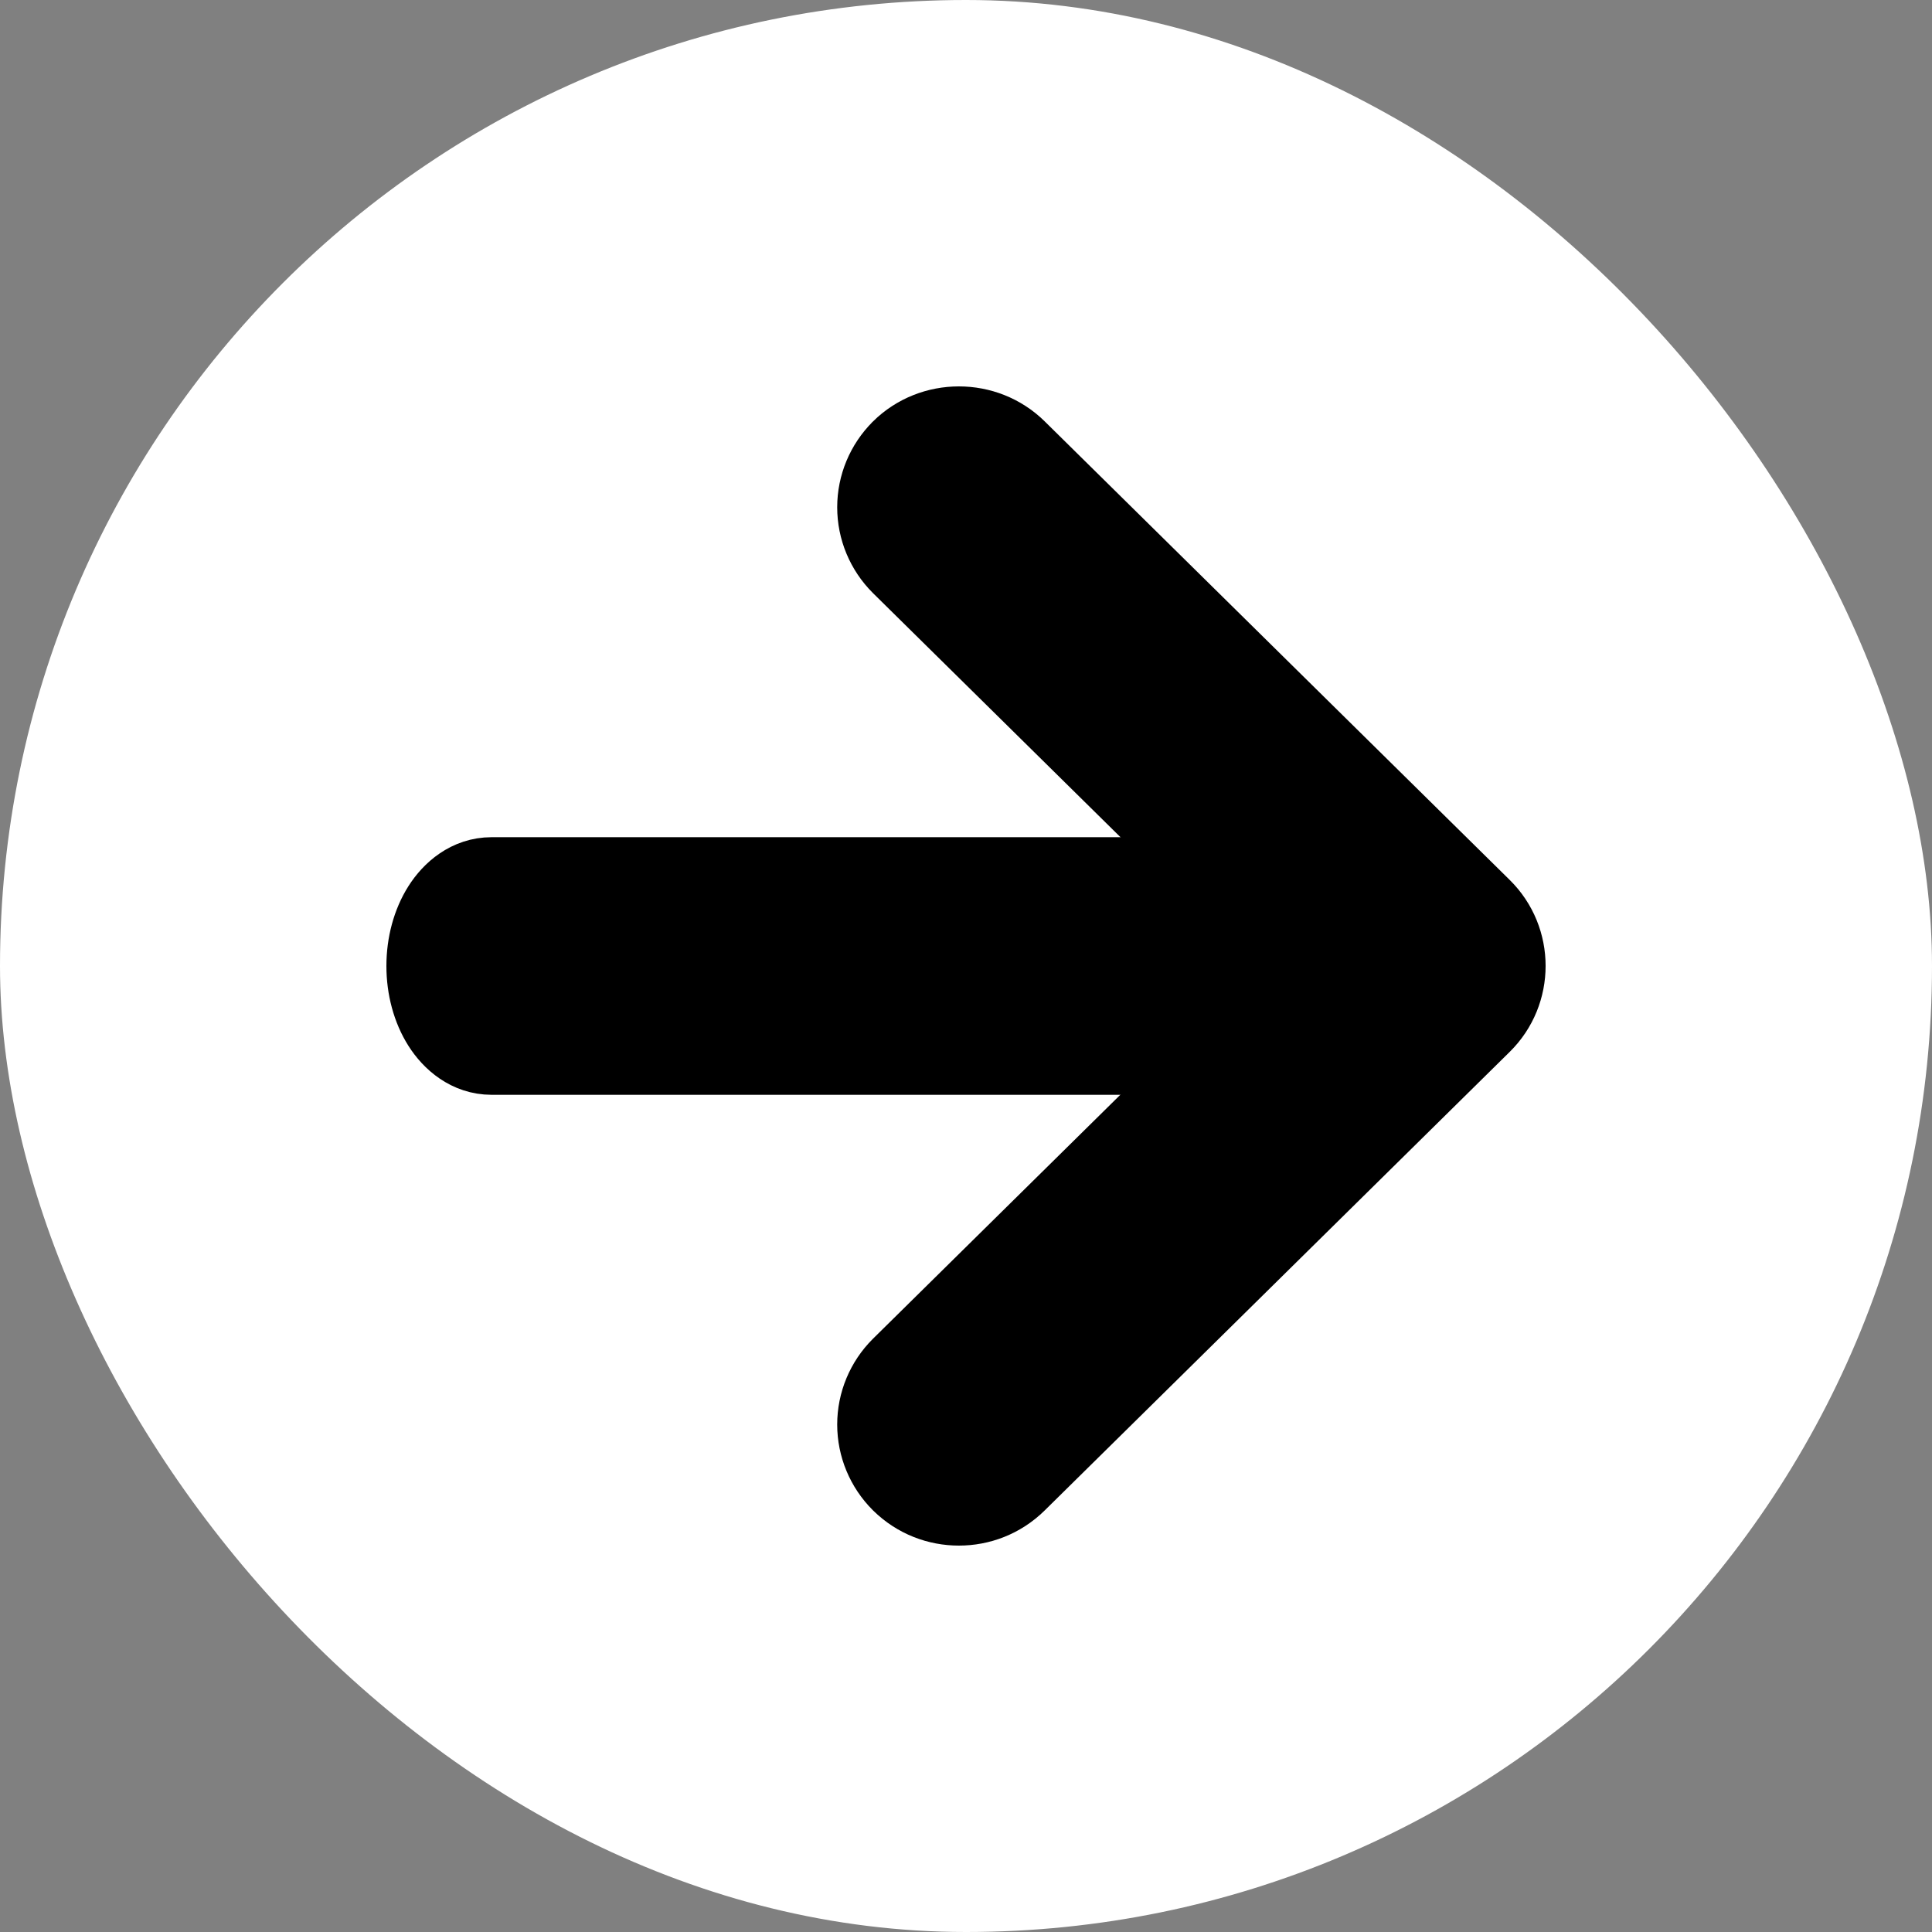
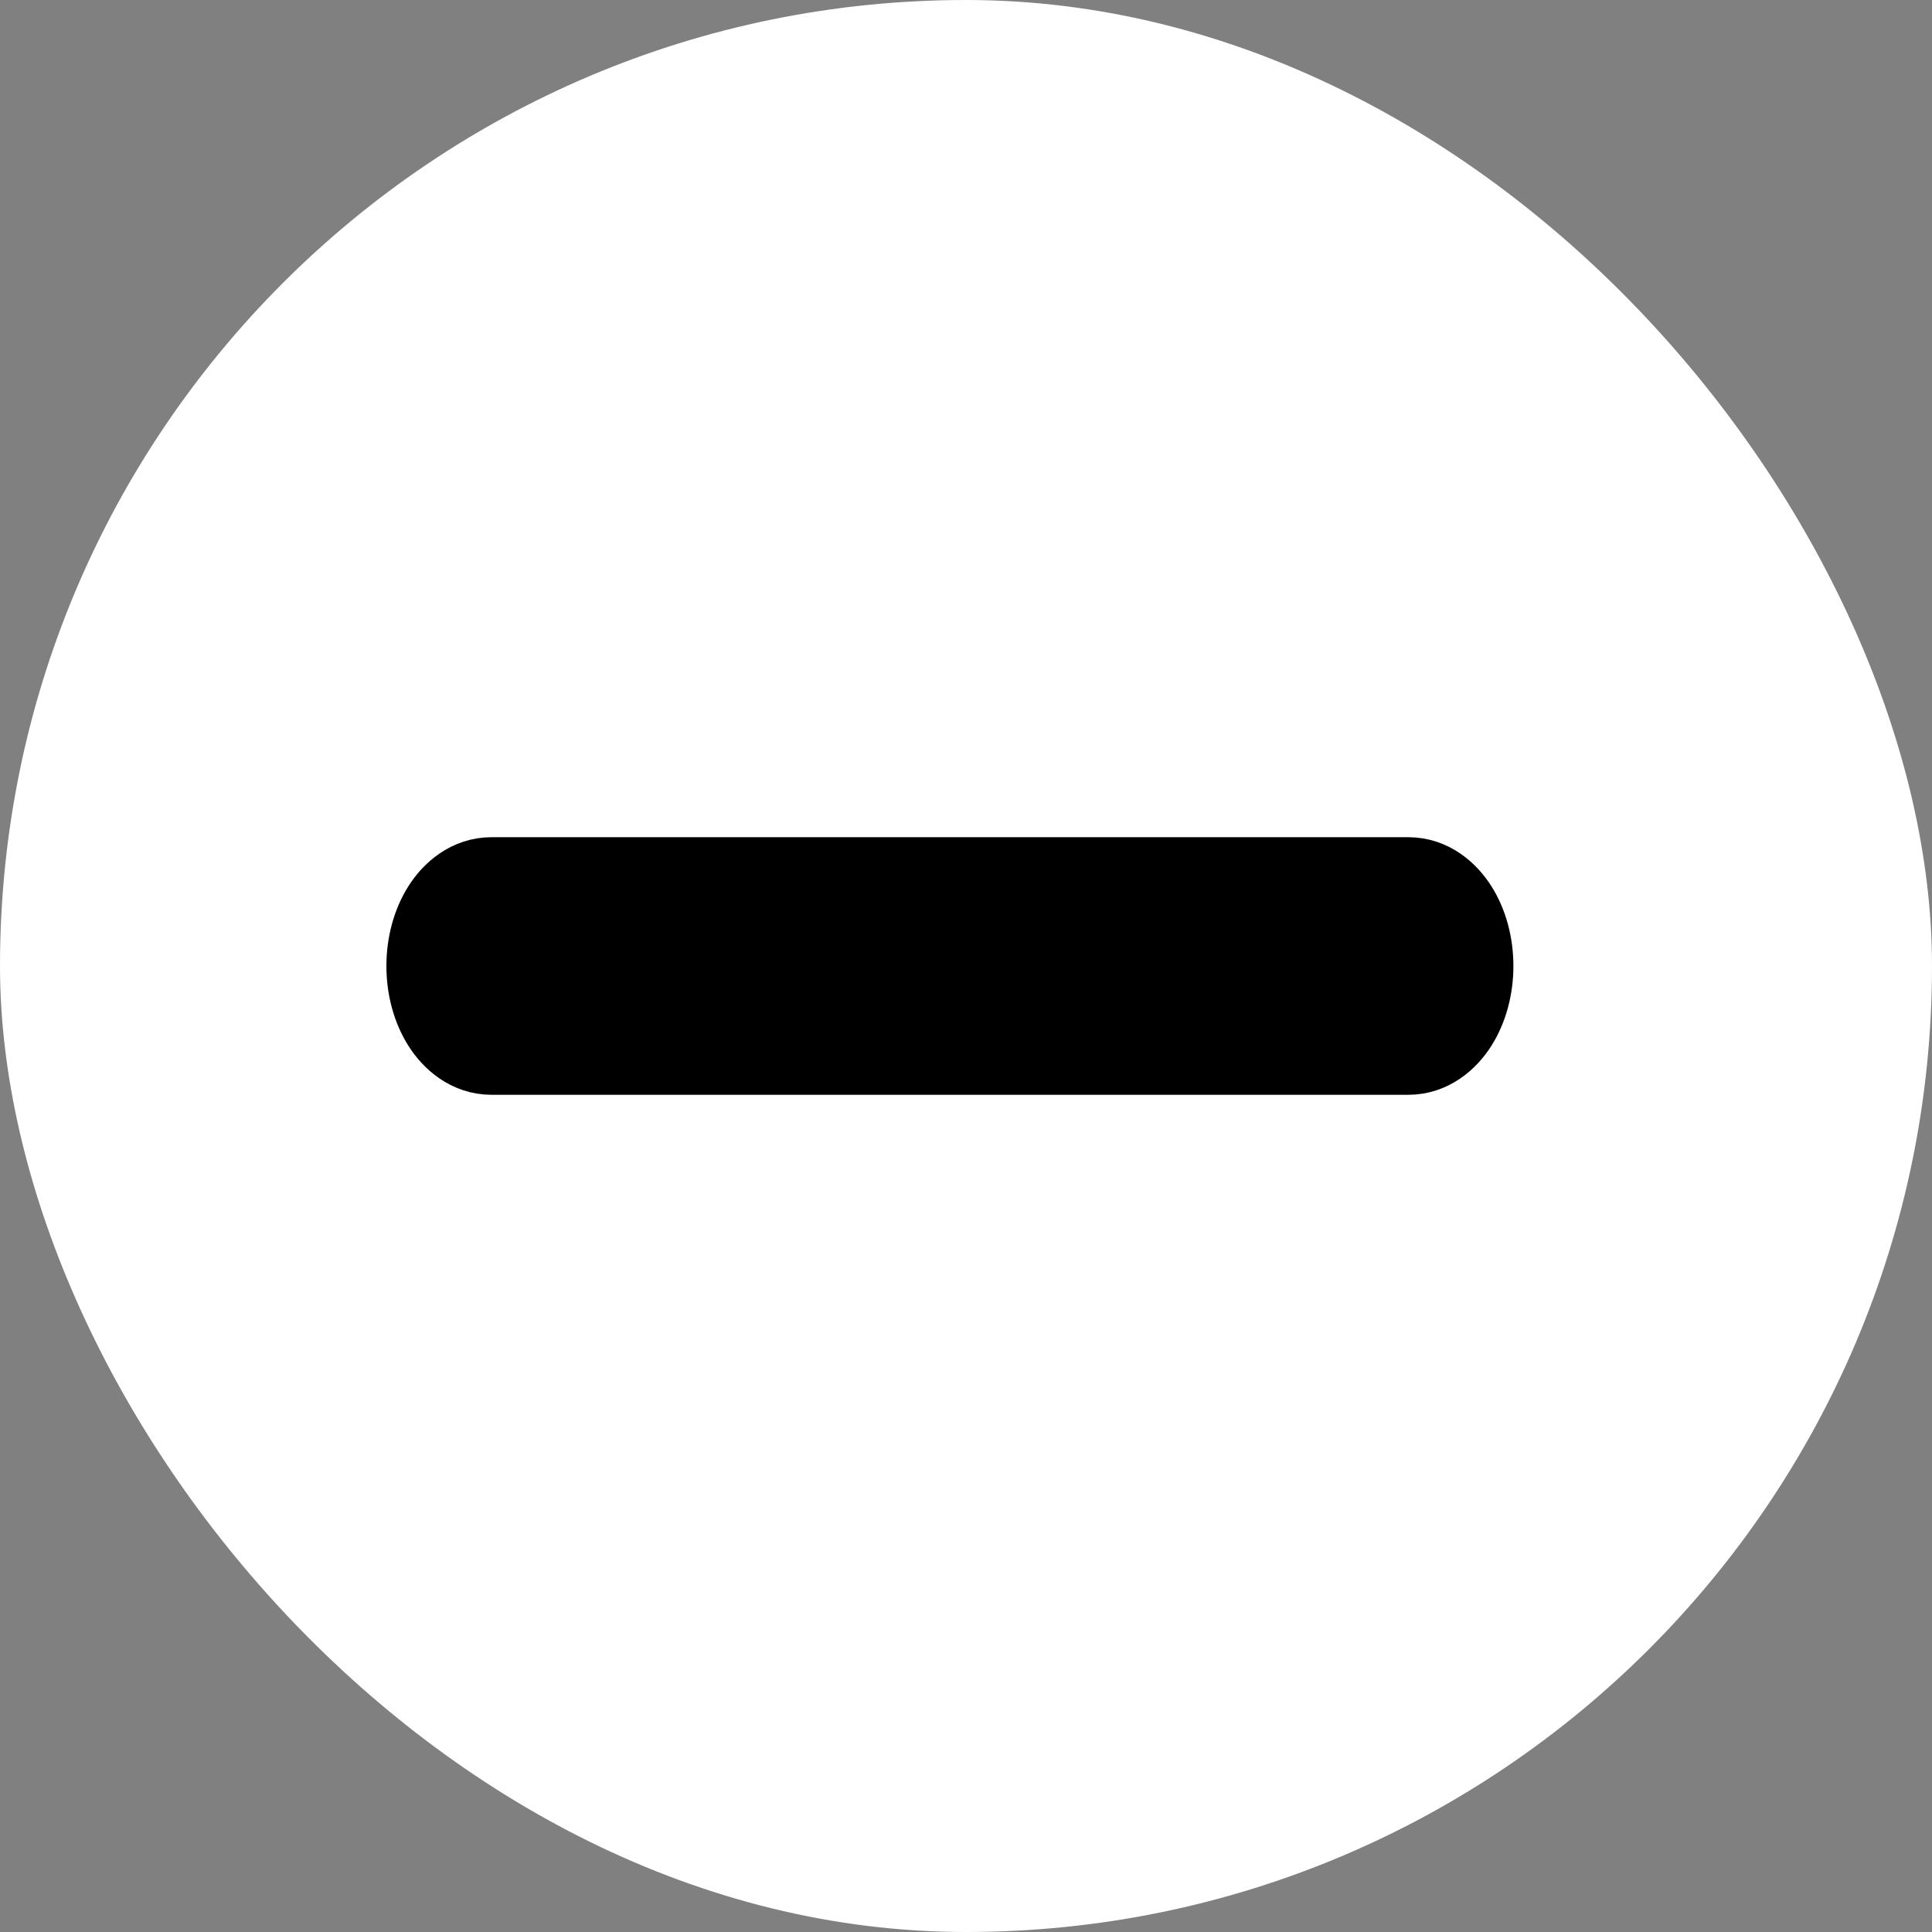
<svg xmlns="http://www.w3.org/2000/svg" width="60" height="60" viewBox="0 0 60 60" fill="none">
  <rect x="0" y="0" width="60" height="60" fill="#808080" stroke="none" />
  <g clip-path="url(#clip0_401_64)">
    <rect width="60" height="60" rx="30" fill="white" />
-     <path d="M27.812 46.192L27.816 46.196C28.371 46.743 29.08 47 29.779 47C30.478 47 31.187 46.743 31.742 46.196L46.185 31.953C47.272 30.881 47.272 29.113 46.185 28.041L31.742 13.798C30.663 12.734 28.895 12.734 27.816 13.798L27.816 13.798L27.812 13.803C27.293 14.32 27 15.021 27 15.754C27 16.487 27.293 17.188 27.812 17.706L27.812 17.706L27.816 17.71L40.275 29.997L27.816 42.285L27.816 42.285L27.812 42.289C27.293 42.806 27 43.507 27 44.24C27 44.973 27.293 45.674 27.812 46.192Z" fill="black" stroke="black" stroke-width="2" />
    <path d="M15.268 33H43.732C44.547 33 45.136 32.473 45.47 31.946C45.815 31.402 46 30.711 46 30C46 29.289 45.815 28.598 45.47 28.054C45.136 27.527 44.547 27 43.732 27H15.268C14.453 27 13.864 27.527 13.53 28.054C13.185 28.598 13 29.289 13 30C13 30.711 13.185 31.402 13.53 31.946C13.864 32.473 14.453 33 15.268 33Z" fill="black" stroke="black" stroke-width="2" />
  </g>
  <defs>
    <clipPath id="clip0_401_64">
      <rect width="60" height="60" rx="30" fill="white" />
    </clipPath>
  </defs>
</svg>